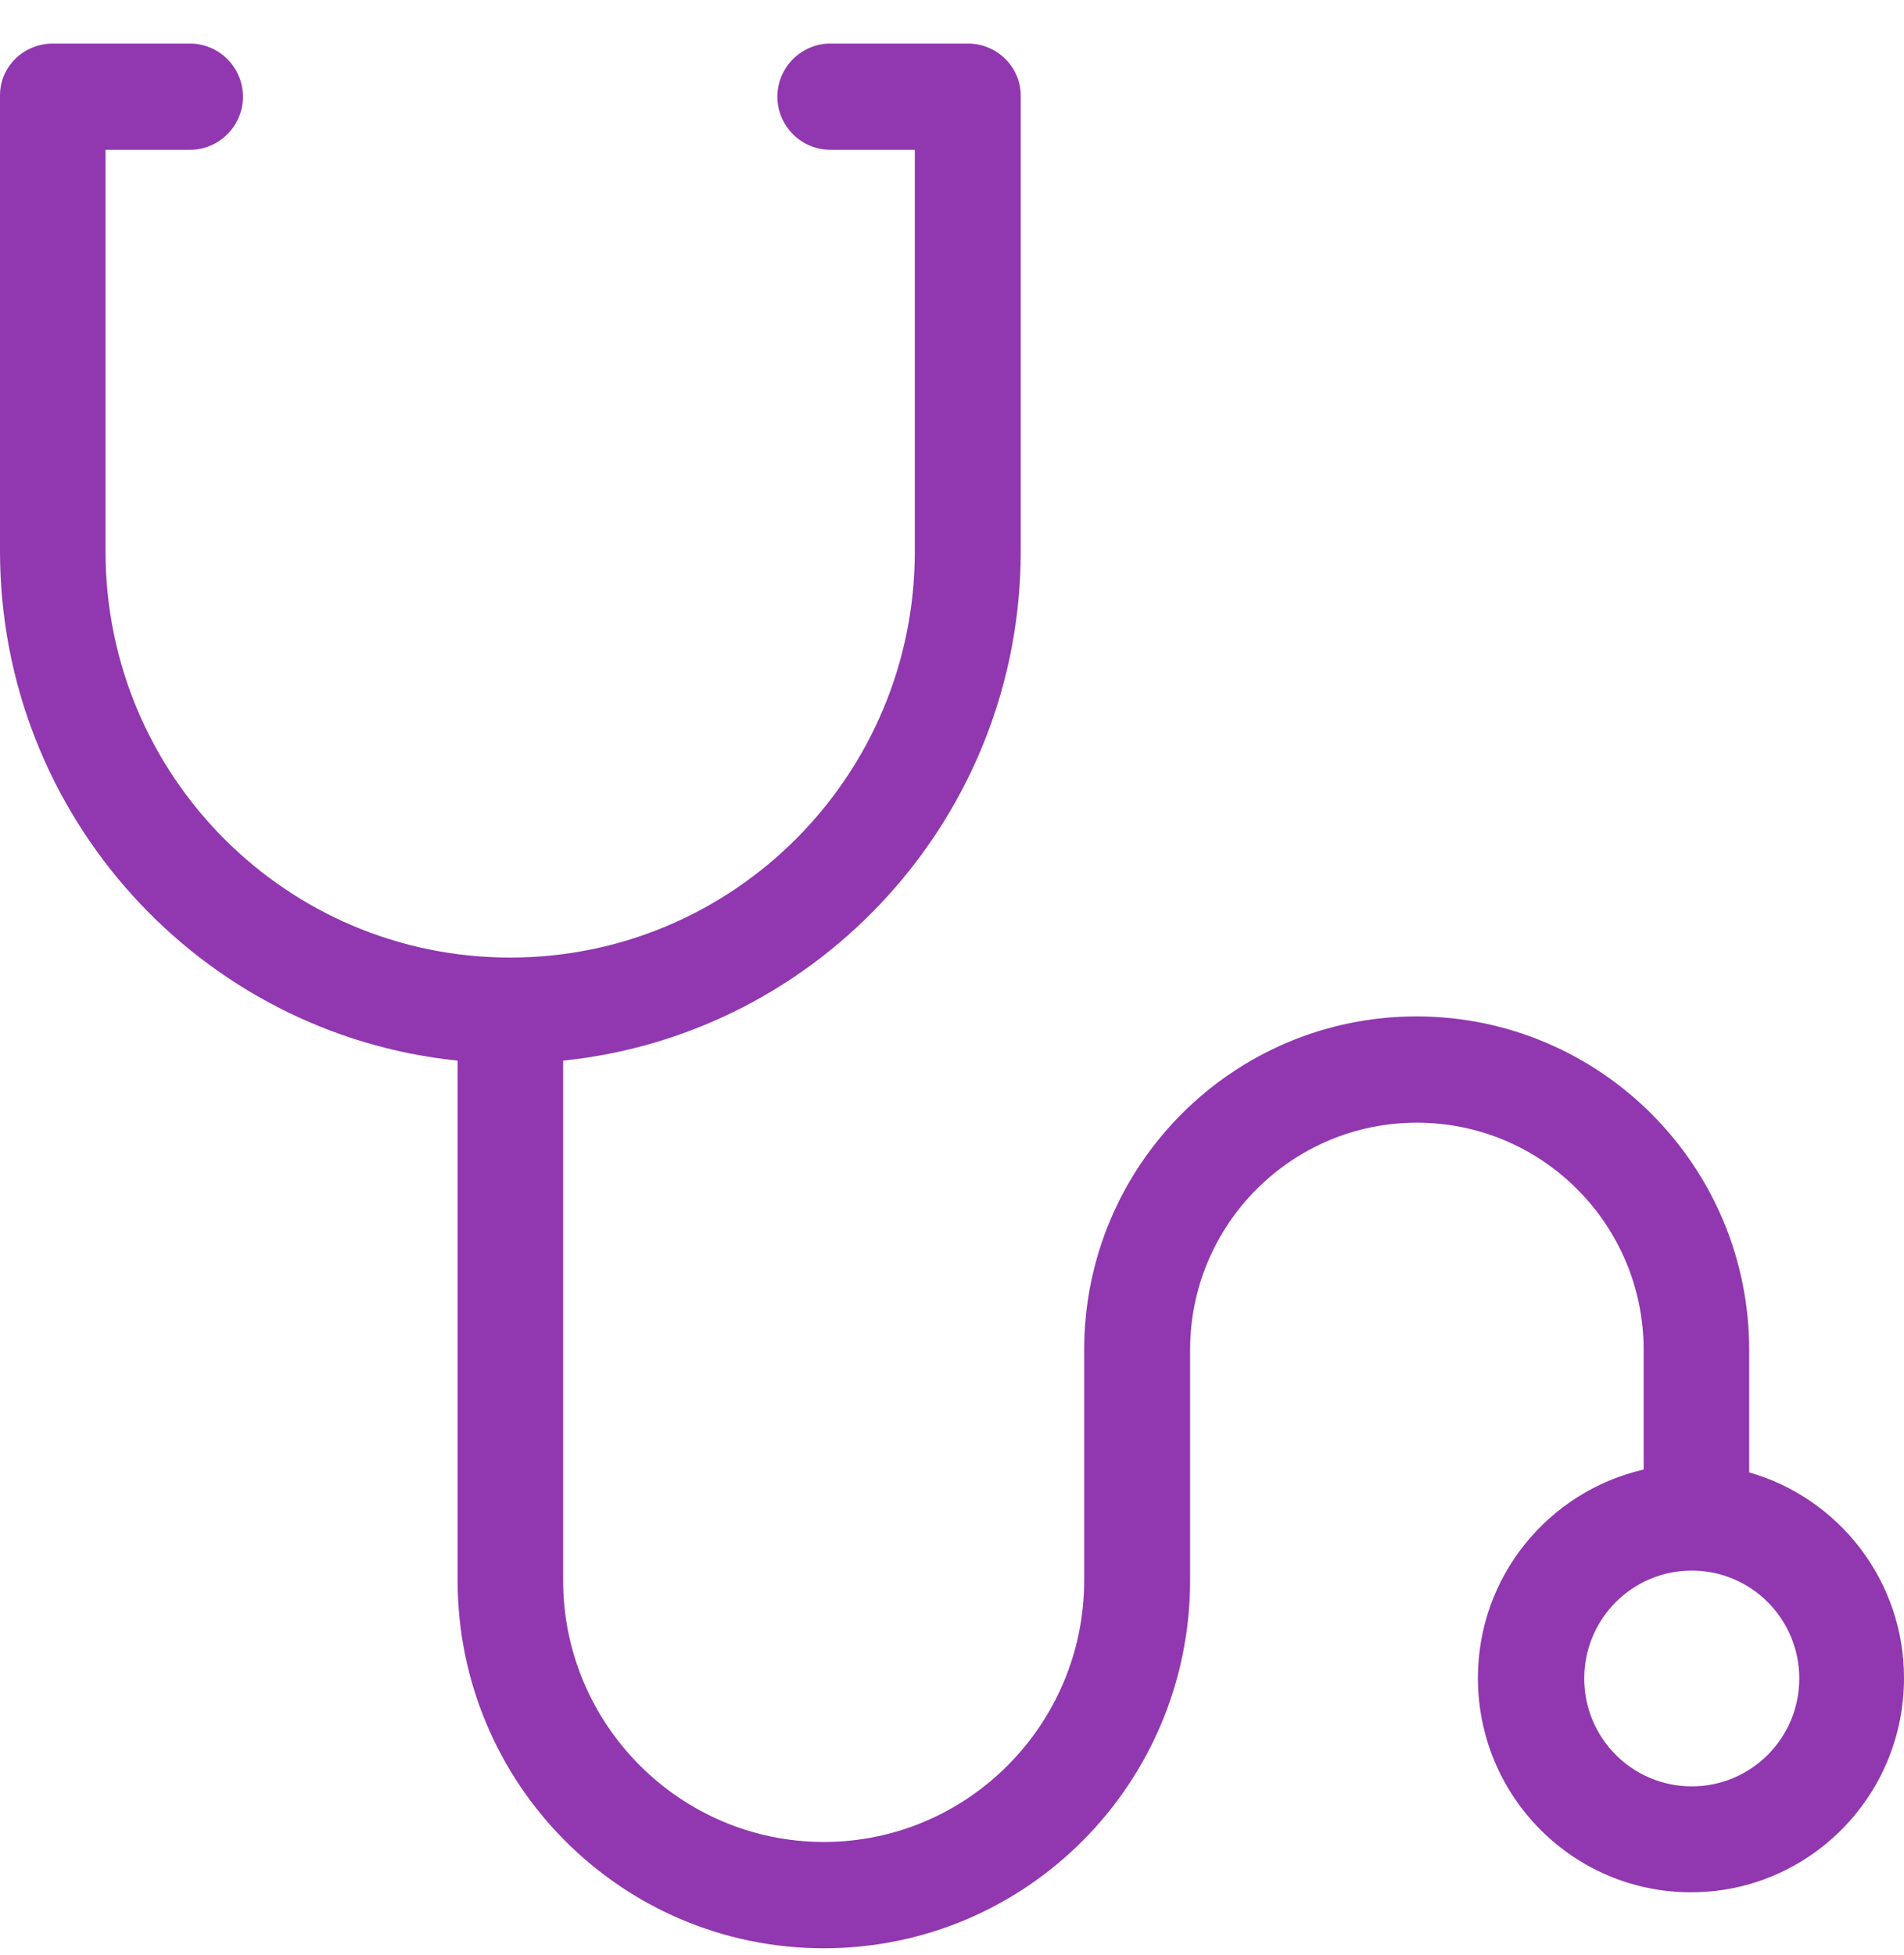
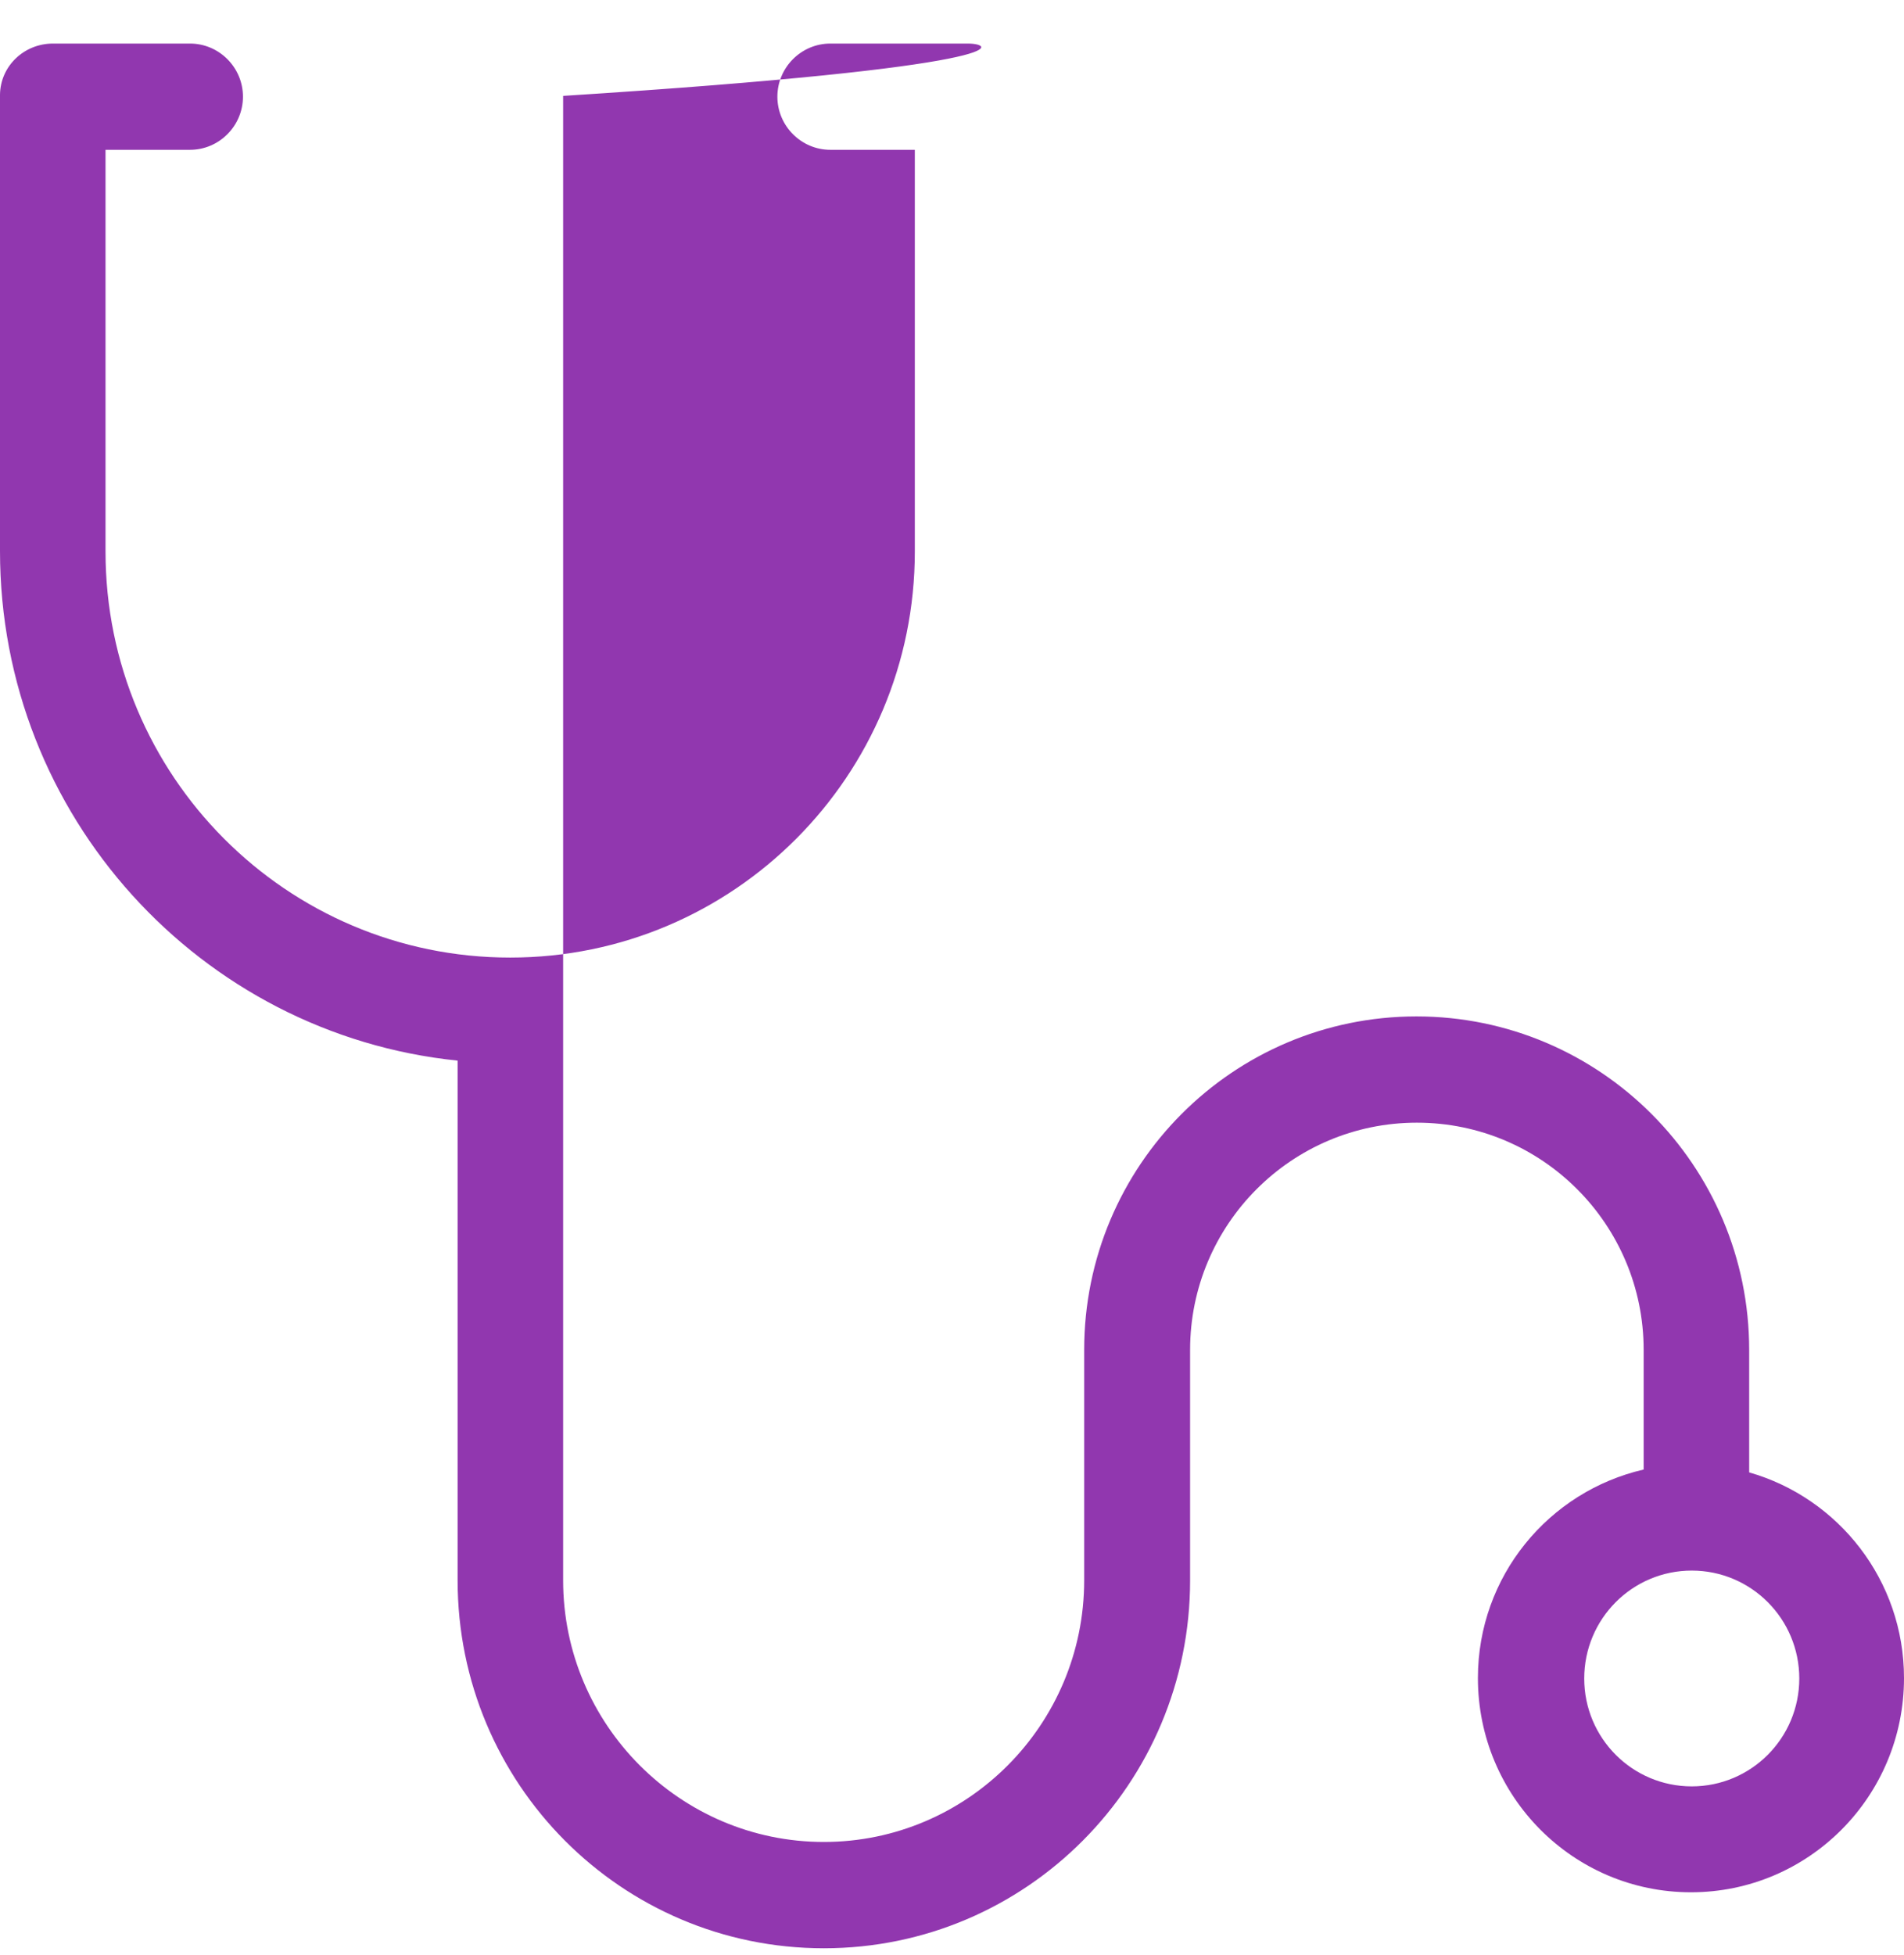
<svg xmlns="http://www.w3.org/2000/svg" width="38" height="39" viewBox="0 0 38 39" fill="none">
-   <path d="M33.764 31.334C34.95 31.334 35.91 32.297 35.91 33.487C35.91 34.676 34.95 35.639 33.764 35.639C32.578 35.639 31.618 34.676 31.618 33.487C31.618 32.297 32.578 31.334 33.764 31.334ZM3.8 0.869H1.057C0.484 0.869 0.008 1.314 0 1.889V10.994C0 16.279 4.002 20.634 9.133 21.16V31.528C9.133 35.583 12.4 38.869 16.442 38.869C20.485 38.869 23.752 35.583 23.752 31.528V26.931C23.752 24.43 25.777 22.398 28.278 22.398C30.779 22.398 32.804 24.43 32.804 26.931V29.318C30.908 29.755 29.496 31.447 29.496 33.478C29.496 35.842 31.4 37.752 33.748 37.752C36.096 37.752 38 35.842 38 33.478C38 31.528 36.693 29.885 34.91 29.375V26.931C34.91 23.256 31.933 20.278 28.27 20.278C24.607 20.278 21.638 23.256 21.638 26.931V31.528C21.638 34.409 19.307 36.748 16.442 36.748C13.578 36.748 11.239 34.409 11.239 31.528V21.16C16.37 20.634 20.372 16.279 20.372 10.994V1.913C20.372 1.33 19.895 0.869 19.315 0.869H16.572C15.991 0.869 15.515 1.346 15.515 1.929C15.515 2.512 15.991 2.989 16.572 2.989H18.258V11.002C18.258 15.478 14.643 19.104 10.182 19.104C5.72 19.104 2.106 15.478 2.106 11.002V2.989H3.792C4.373 2.989 4.849 2.512 4.849 1.929C4.849 1.346 4.373 0.869 3.792 0.869H3.8Z" fill="#9137AF" />
+   <path d="M33.764 31.334C34.95 31.334 35.91 32.297 35.91 33.487C35.91 34.676 34.95 35.639 33.764 35.639C32.578 35.639 31.618 34.676 31.618 33.487C31.618 32.297 32.578 31.334 33.764 31.334ZM3.8 0.869H1.057C0.484 0.869 0.008 1.314 0 1.889V10.994C0 16.279 4.002 20.634 9.133 21.16V31.528C9.133 35.583 12.4 38.869 16.442 38.869C20.485 38.869 23.752 35.583 23.752 31.528V26.931C23.752 24.43 25.777 22.398 28.278 22.398C30.779 22.398 32.804 24.43 32.804 26.931V29.318C30.908 29.755 29.496 31.447 29.496 33.478C29.496 35.842 31.4 37.752 33.748 37.752C36.096 37.752 38 35.842 38 33.478C38 31.528 36.693 29.885 34.91 29.375V26.931C34.91 23.256 31.933 20.278 28.27 20.278C24.607 20.278 21.638 23.256 21.638 26.931V31.528C21.638 34.409 19.307 36.748 16.442 36.748C13.578 36.748 11.239 34.409 11.239 31.528V21.16V1.913C20.372 1.33 19.895 0.869 19.315 0.869H16.572C15.991 0.869 15.515 1.346 15.515 1.929C15.515 2.512 15.991 2.989 16.572 2.989H18.258V11.002C18.258 15.478 14.643 19.104 10.182 19.104C5.72 19.104 2.106 15.478 2.106 11.002V2.989H3.792C4.373 2.989 4.849 2.512 4.849 1.929C4.849 1.346 4.373 0.869 3.792 0.869H3.8Z" fill="#9137AF" />
</svg>